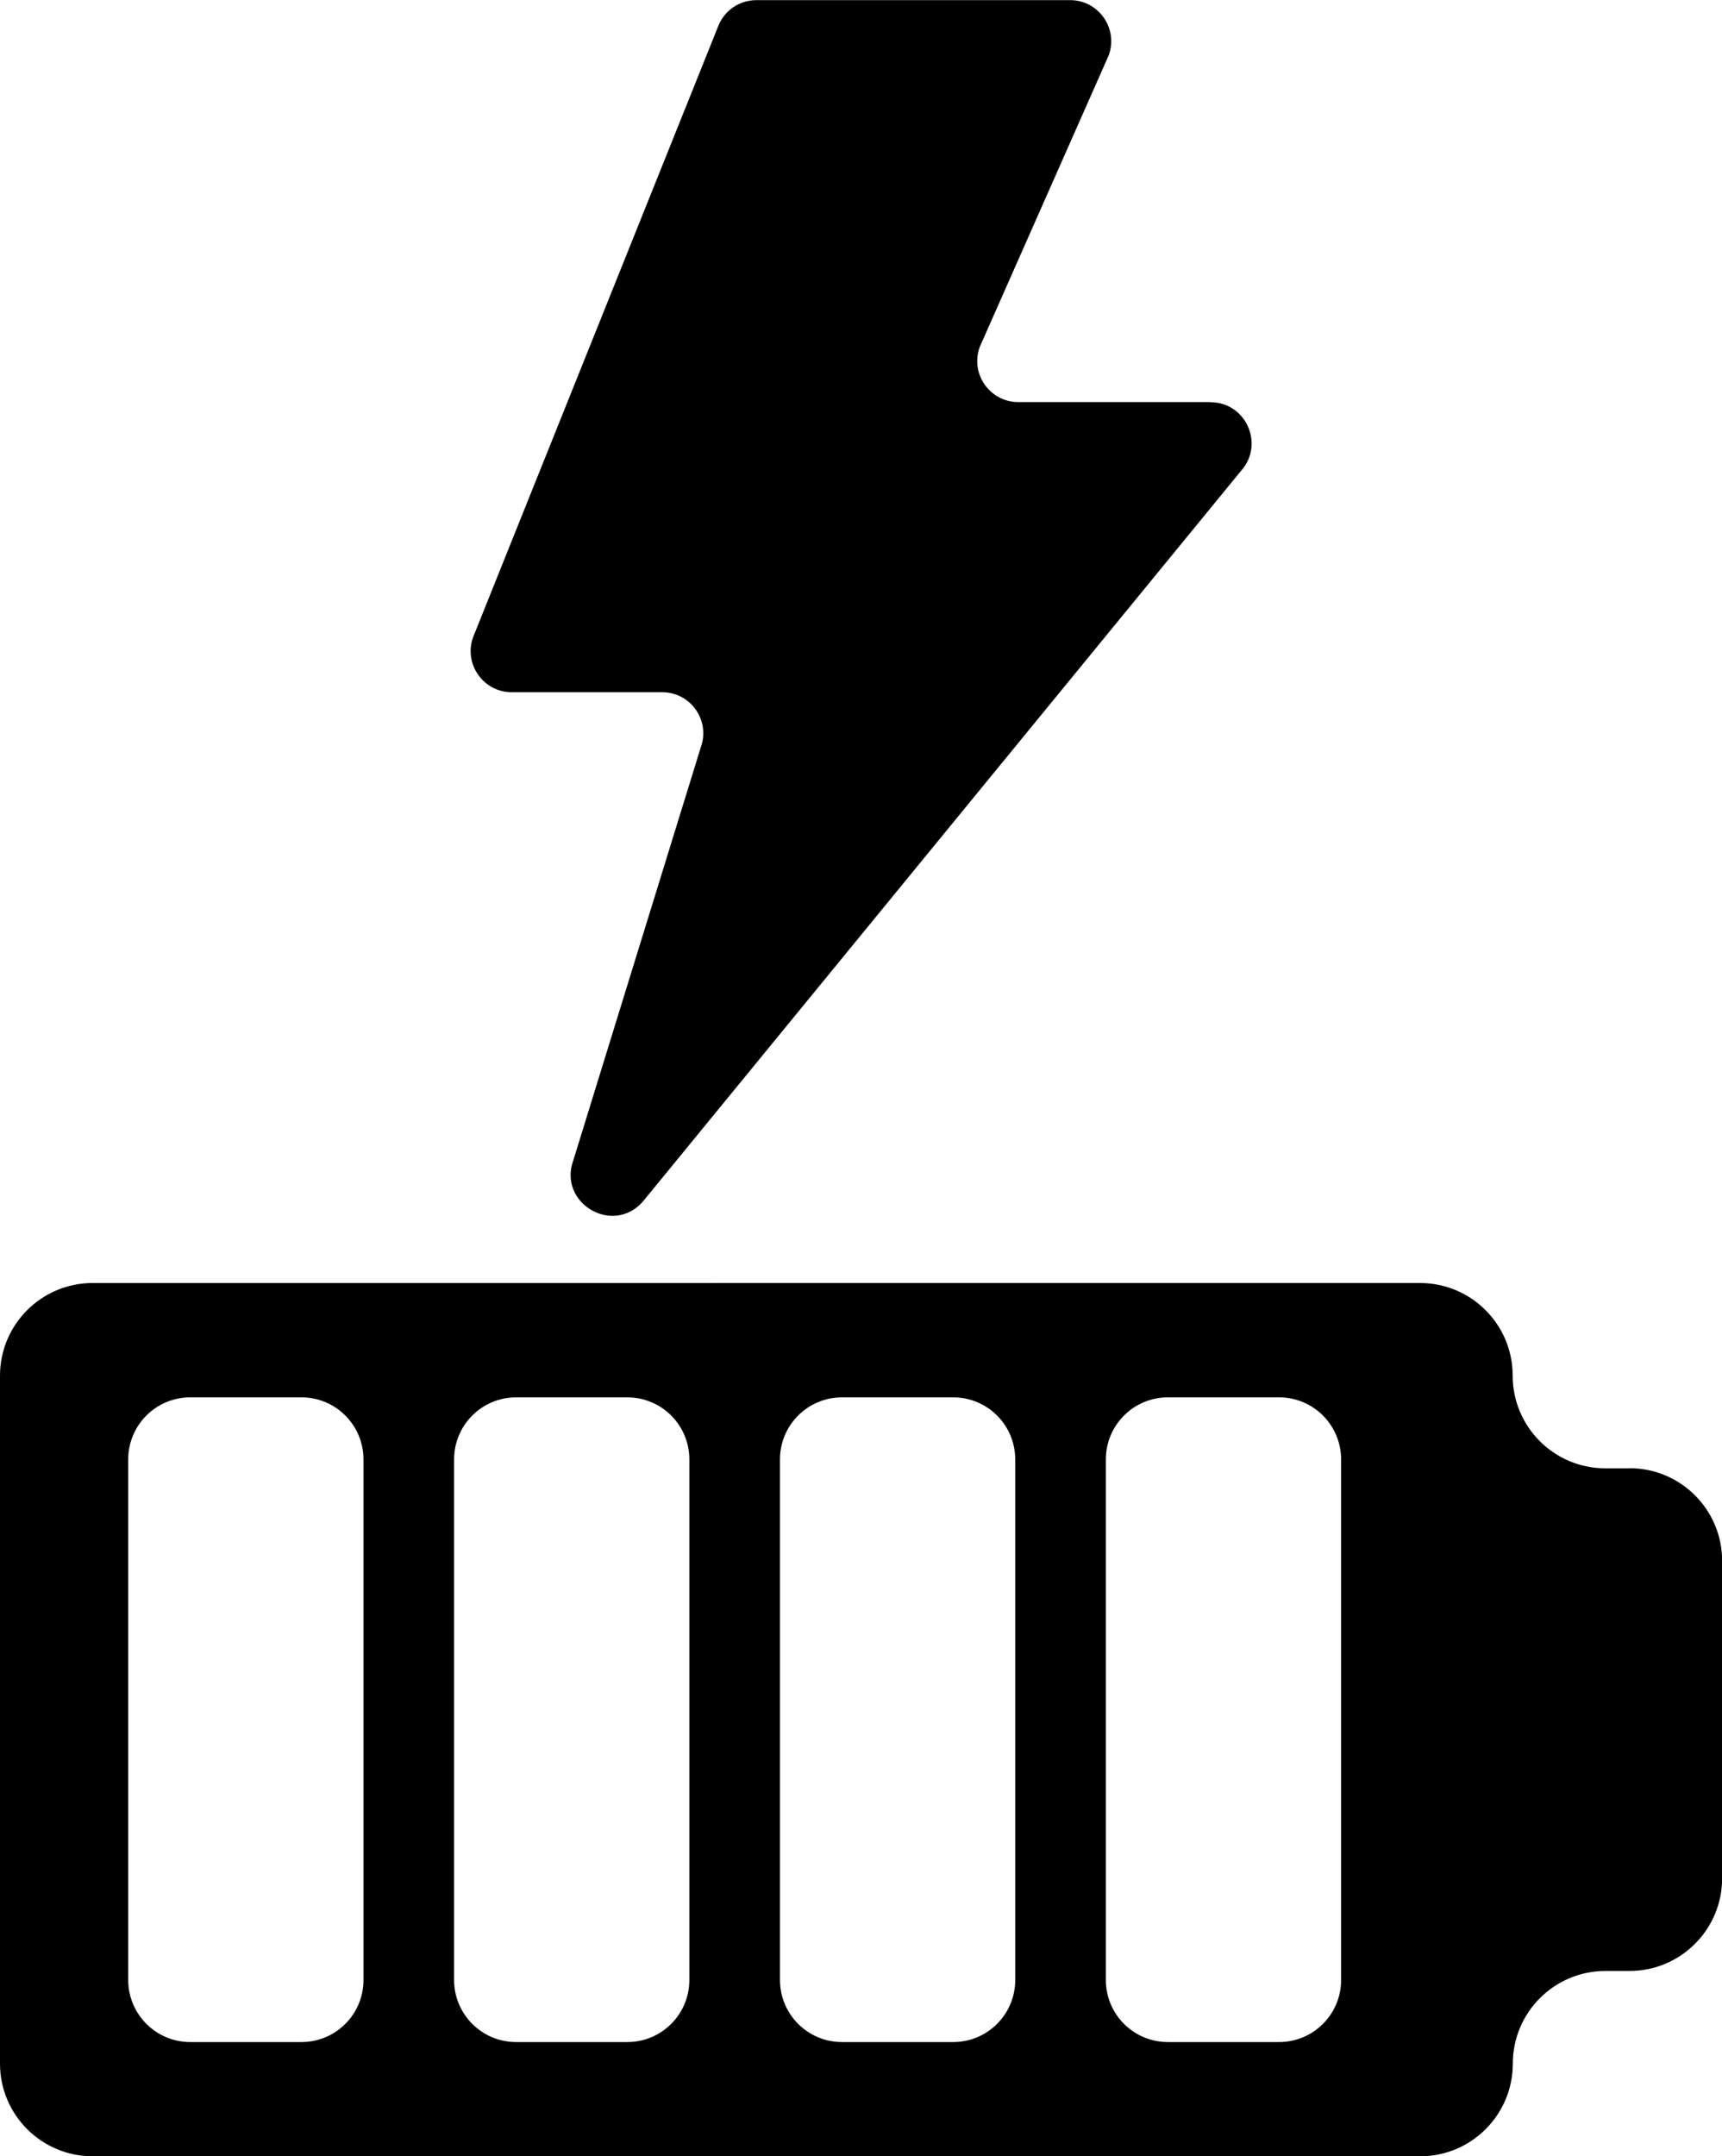
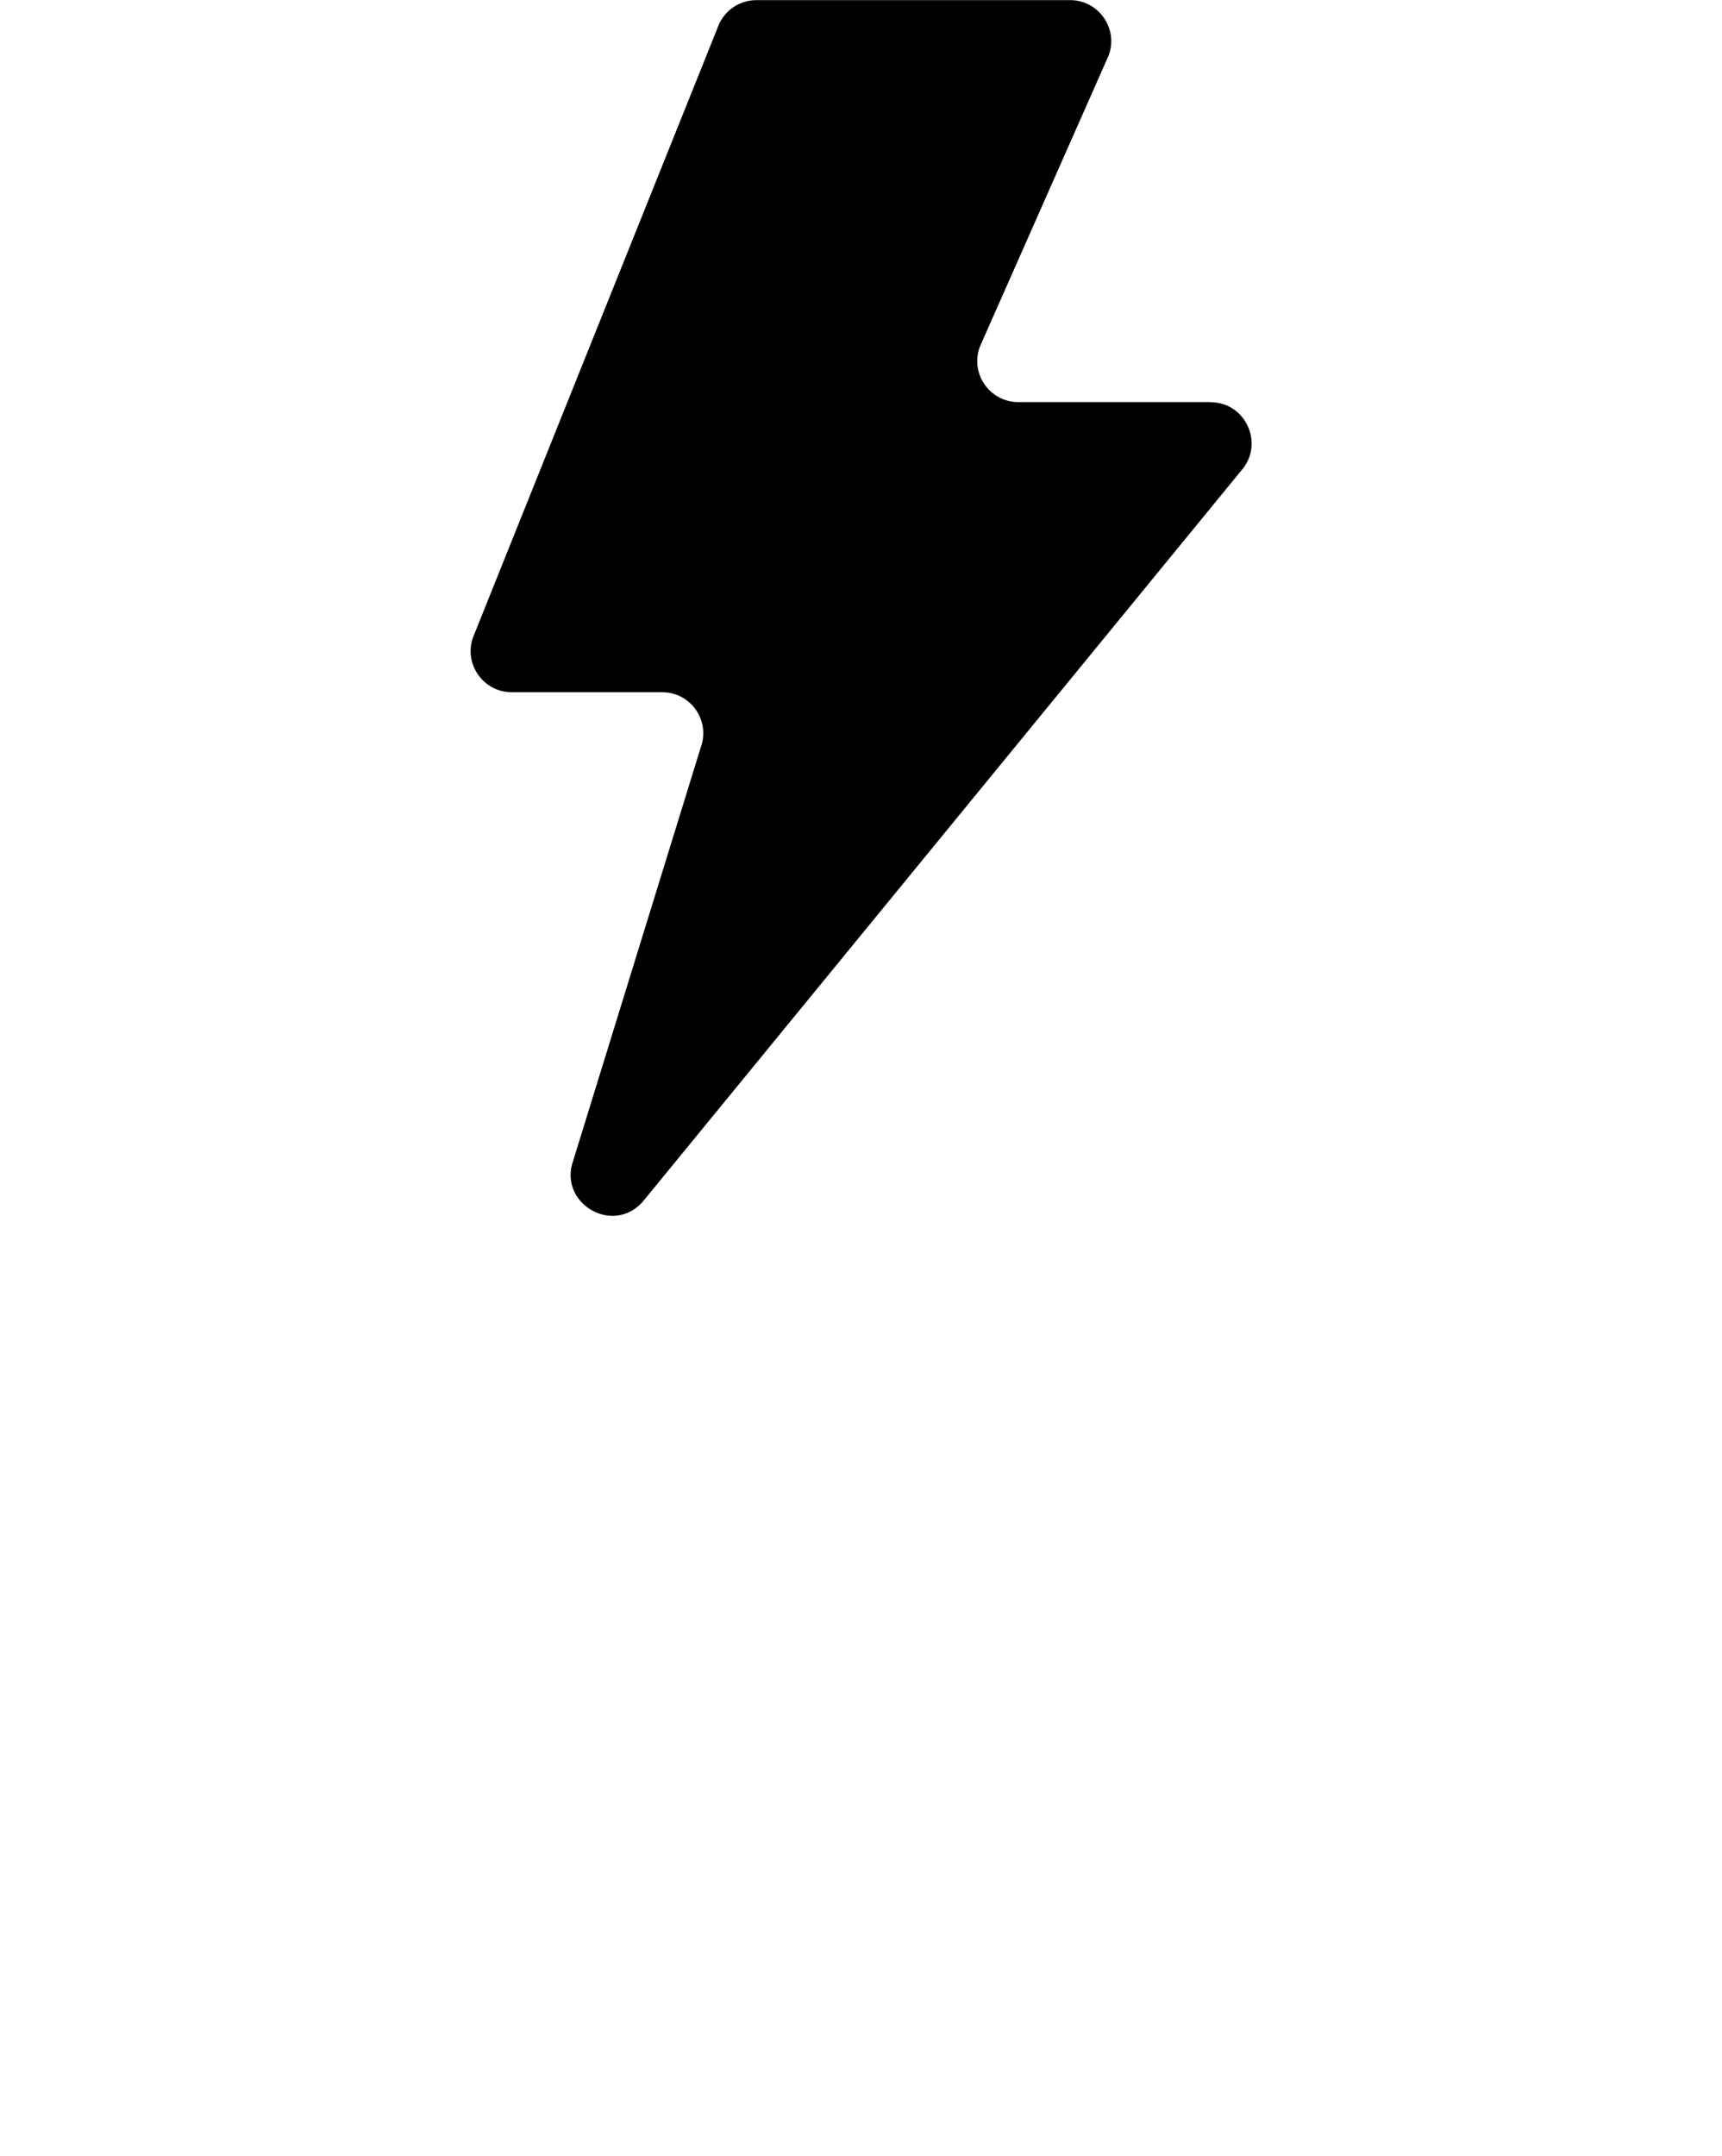
<svg xmlns="http://www.w3.org/2000/svg" id="Layer_2" viewBox="0 0 137.39 171.98">
  <defs>
    <style>.cls-1{fill:#000;stroke-width:0px;}</style>
  </defs>
  <g id="Layer_1-2">
    <path class="cls-1" d="M96.57,32.07h-15.32c-2.28,0-3.86-2.26-3.08-4.4l10.29-23.26c.78-2.14-.81-4.4-3.08-4.4h-25.03c-1.38,0-2.61.86-3.08,2.16l-19.52,48.64c-.78,2.14.81,4.4,3.08,4.4h12c2.28,0,3.86,2.26,3.08,4.4l-10.17,32.94c-1.23,3.39,3.12,6,5.53,3.31l47.75-58.31c1.89-2.11.39-5.47-2.44-5.47Z" />
-     <path class="cls-1" d="M130,117.11h-1.92c-4.08,0-7.39-3.31-7.39-7.39h0c0-4.08-3.31-7.39-7.39-7.39H7.39c-4.08,0-7.39,3.31-7.39,7.39v54.87c0,4.08,3.31,7.39,7.39,7.39h105.92c4.08,0,7.39-3.31,7.39-7.39h0c0-4.08,3.31-7.39,7.39-7.39h1.92c4.08,0,7.39-3.31,7.39-7.39v-25.32c0-4.08-3.31-7.39-7.39-7.39ZM29,157.92c0,2.74-2.22,4.95-4.95,4.95h-8.87c-2.74,0-4.95-2.22-4.95-4.95v-41.52c0-2.74,2.22-4.95,4.95-4.95h8.87c2.74,0,4.95,2.22,4.95,4.95v41.52ZM55,157.92c0,2.74-2.22,4.95-4.95,4.95h-8.87c-2.74,0-4.95-2.22-4.95-4.95v-41.52c0-2.74,2.22-4.95,4.95-4.95h8.87c2.74,0,4.95,2.22,4.95,4.95v41.52ZM81,157.92c0,2.74-2.22,4.95-4.95,4.95h-8.87c-2.74,0-4.95-2.22-4.95-4.95v-41.52c0-2.74,2.22-4.95,4.95-4.95h8.87c2.74,0,4.95,2.22,4.95,4.95v41.52ZM107,157.92c0,2.74-2.22,4.95-4.95,4.95h-8.87c-2.74,0-4.95-2.22-4.95-4.95v-41.52c0-2.74,2.22-4.95,4.95-4.95h8.87c2.74,0,4.95,2.22,4.95,4.95v41.52Z" />
  </g>
</svg>